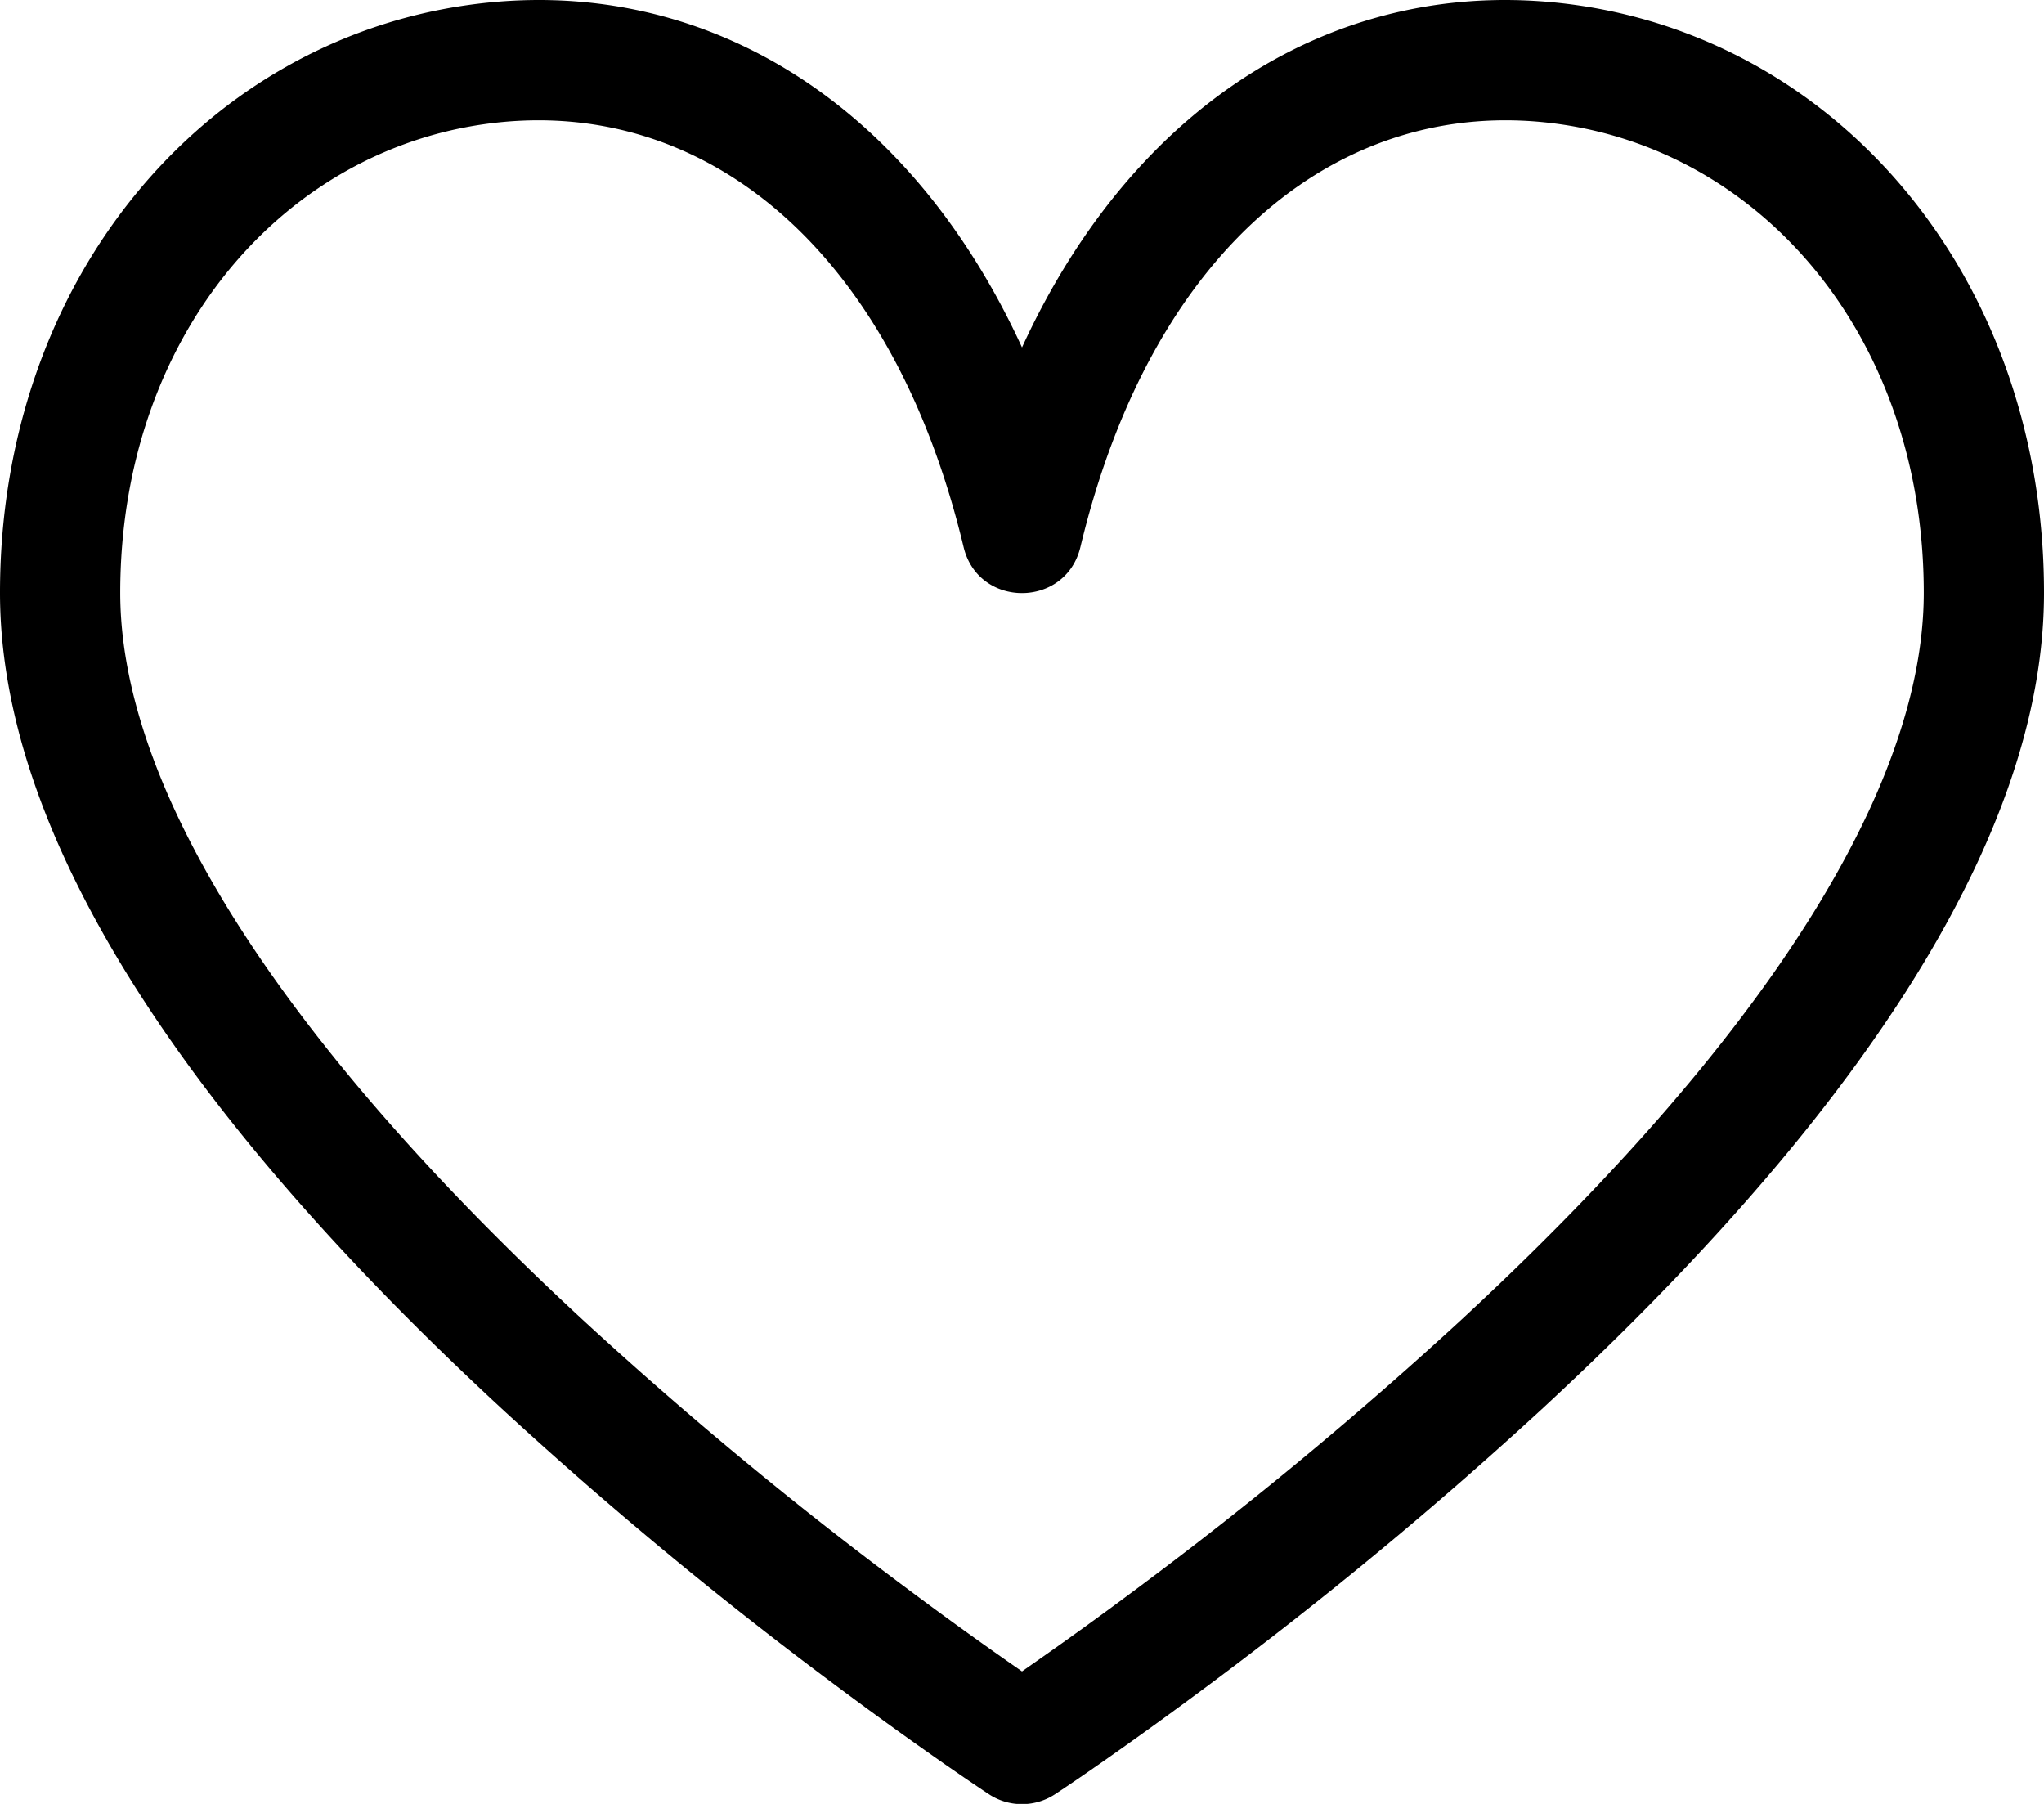
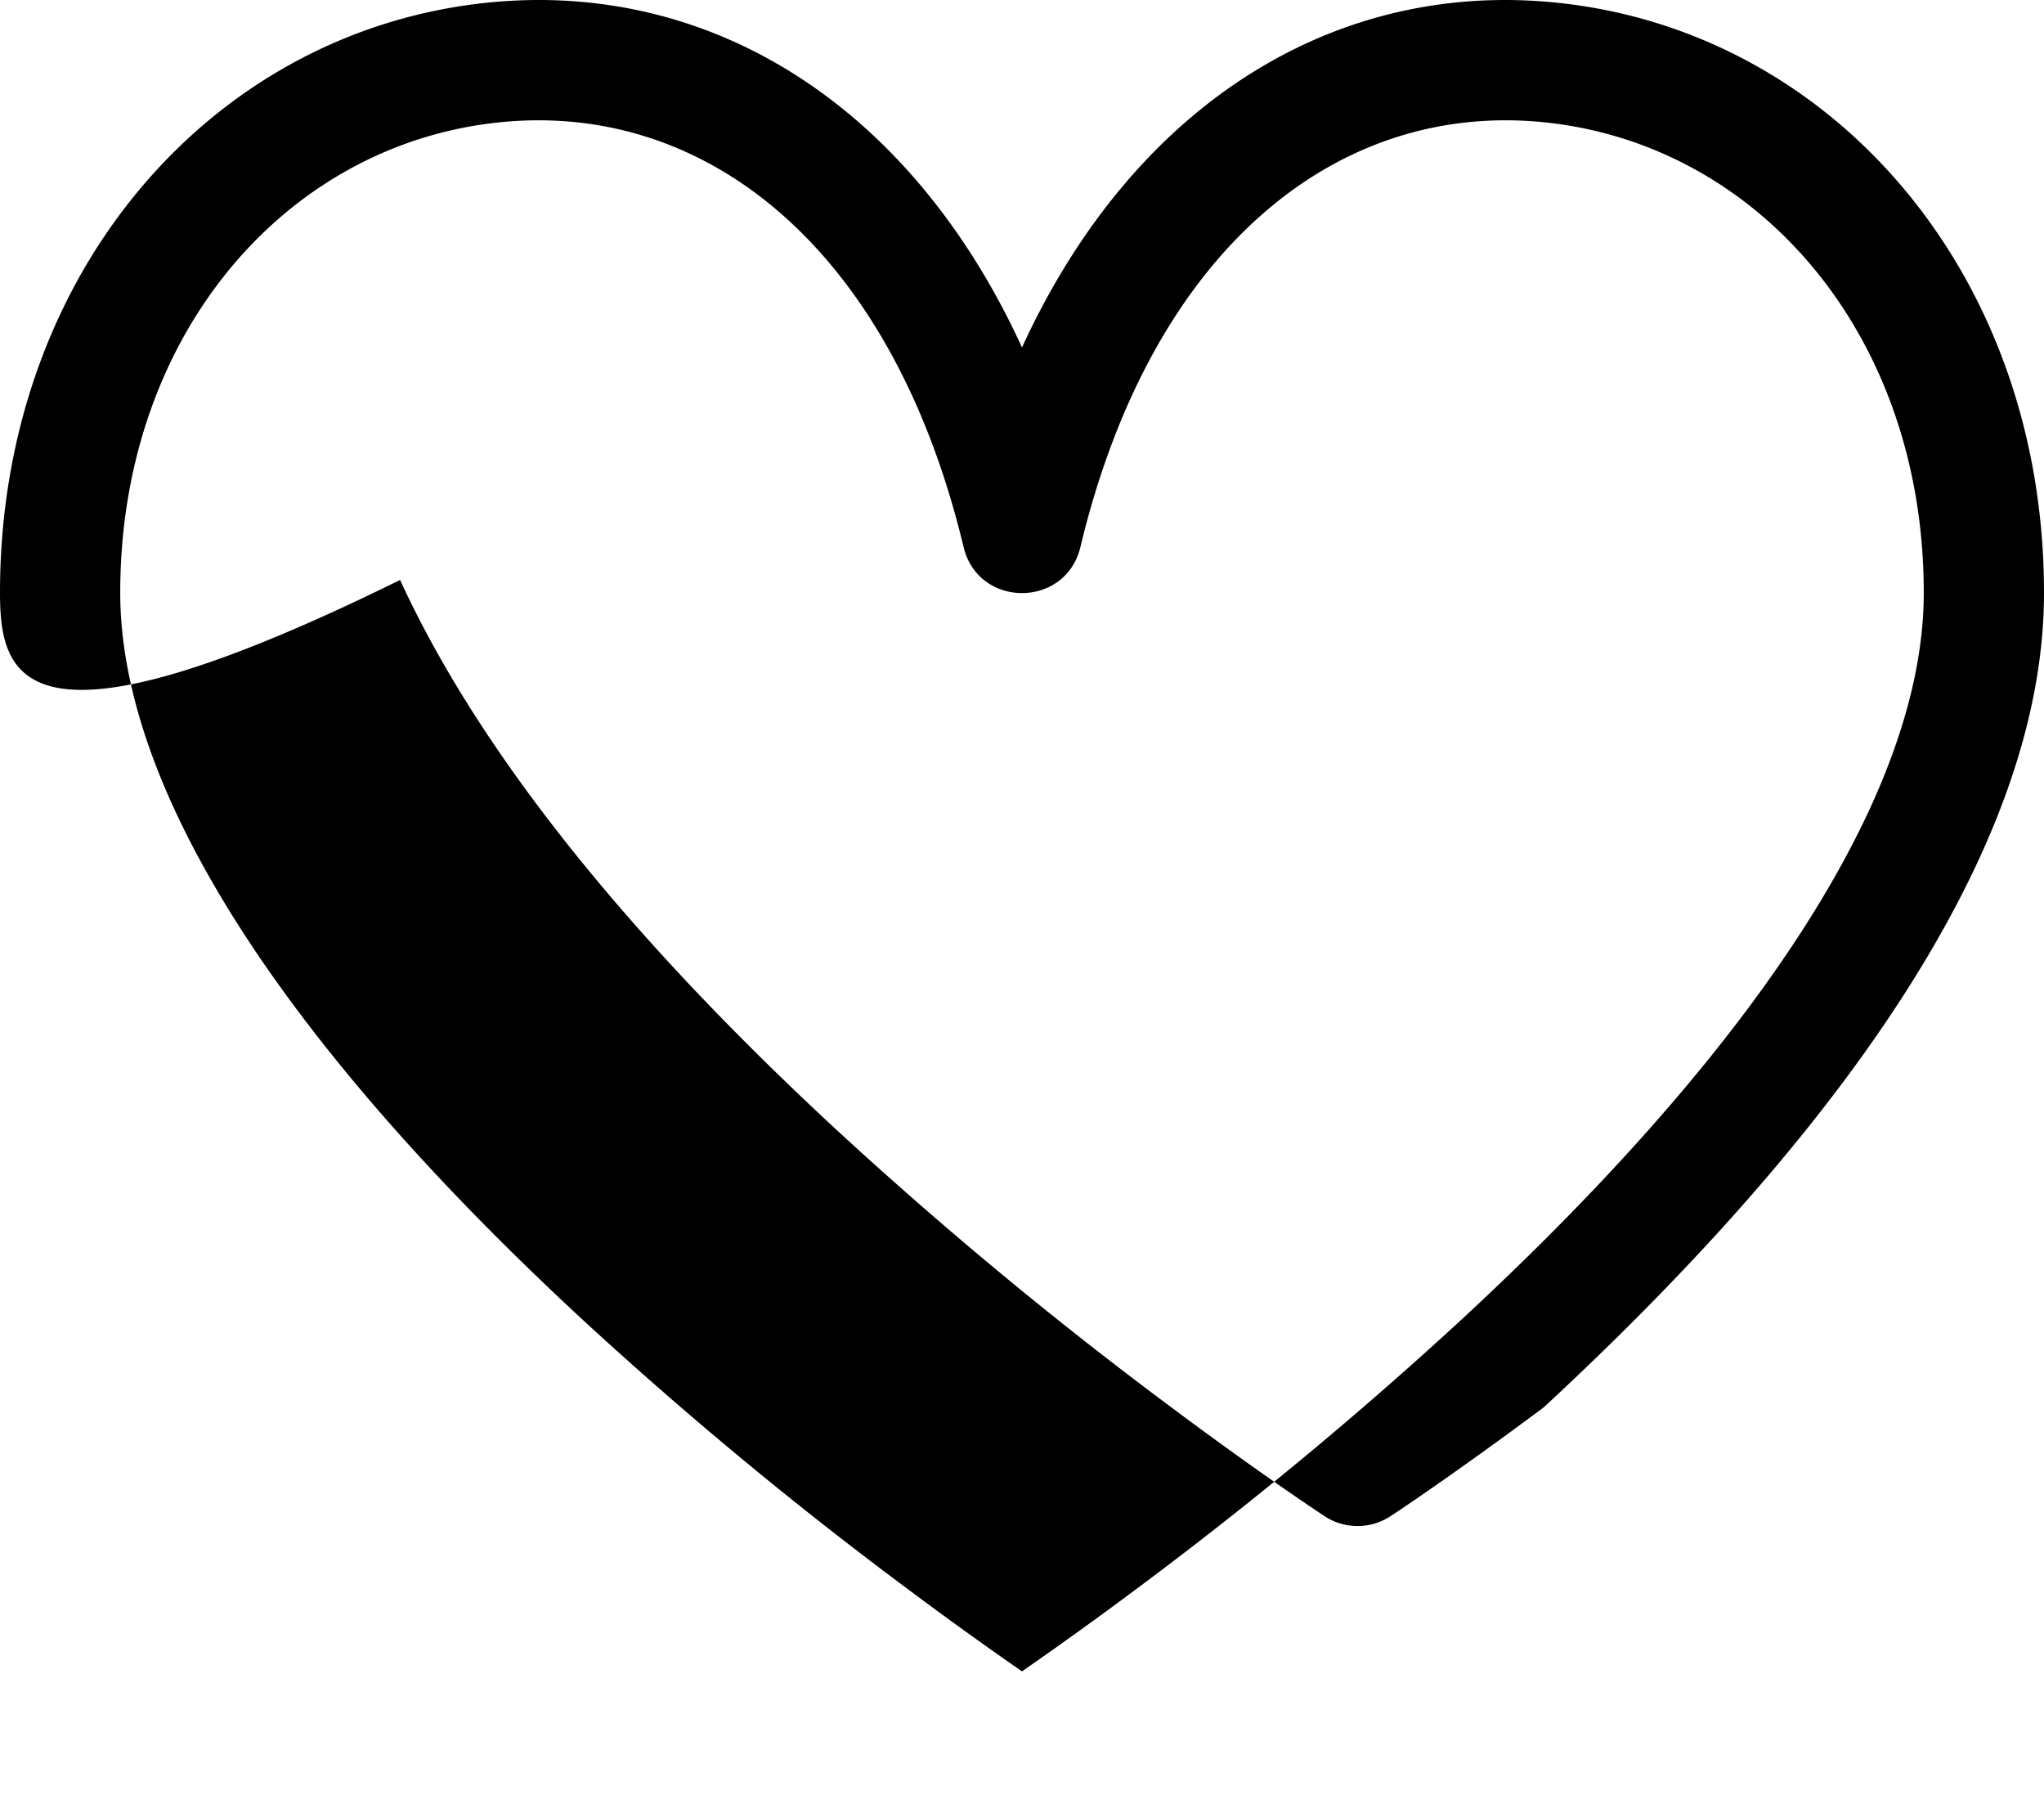
<svg viewBox="0 0 34 30">
-   <path d="M26.232.086C30.653.716 34 4.68 34 9.858c0 1.41-.371 2.884-1.073 4.412-1.35 2.937-3.878 6.013-7.247 9.134a68.921 68.921 0 01-5.582 4.625c-.665.496-1.284.941-1.84 1.328-.335.233-.577.396-.71.483a1 1 0 01-1.097 0c-.132-.087-.374-.25-.71-.483a67.429 67.429 0 01-1.84-1.328 68.921 68.921 0 01-5.58-4.625c-3.37-3.121-5.898-6.197-7.248-9.134C.371 12.742 0 11.268 0 9.858 0 4.681 3.347.716 7.768.086 11.6-.46 15.091 1.616 17 5.778 18.91 1.617 22.4-.46 26.232.086zm-9.115 27.628a65.438 65.438 0 001.785-1.288 66.954 66.954 0 005.418-4.489c3.194-2.958 5.57-5.85 6.79-8.502.588-1.283.89-2.479.89-3.577 0-4.193-2.626-7.304-6.05-7.792-3.552-.507-6.76 1.95-7.978 7.03-.245 1.023-1.7 1.023-1.944 0-1.219-5.08-4.426-7.537-7.978-7.03C4.626 2.554 2 5.666 2 9.858c0 1.098.302 2.294.89 3.577 1.22 2.652 3.596 5.544 6.79 8.502a66.954 66.954 0 005.418 4.489A65.438 65.438 0 0017 27.796l.117-.082z" />
+   <path d="M26.232.086C30.653.716 34 4.68 34 9.858c0 1.41-.371 2.884-1.073 4.412-1.35 2.937-3.878 6.013-7.247 9.134c-.665.496-1.284.941-1.84 1.328-.335.233-.577.396-.71.483a1 1 0 01-1.097 0c-.132-.087-.374-.25-.71-.483a67.429 67.429 0 01-1.84-1.328 68.921 68.921 0 01-5.58-4.625c-3.37-3.121-5.898-6.197-7.248-9.134C.371 12.742 0 11.268 0 9.858 0 4.681 3.347.716 7.768.086 11.6-.46 15.091 1.616 17 5.778 18.91 1.617 22.4-.46 26.232.086zm-9.115 27.628a65.438 65.438 0 001.785-1.288 66.954 66.954 0 005.418-4.489c3.194-2.958 5.57-5.85 6.79-8.502.588-1.283.89-2.479.89-3.577 0-4.193-2.626-7.304-6.05-7.792-3.552-.507-6.76 1.95-7.978 7.03-.245 1.023-1.7 1.023-1.944 0-1.219-5.08-4.426-7.537-7.978-7.03C4.626 2.554 2 5.666 2 9.858c0 1.098.302 2.294.89 3.577 1.22 2.652 3.596 5.544 6.79 8.502a66.954 66.954 0 005.418 4.489A65.438 65.438 0 0017 27.796l.117-.082z" />
</svg>